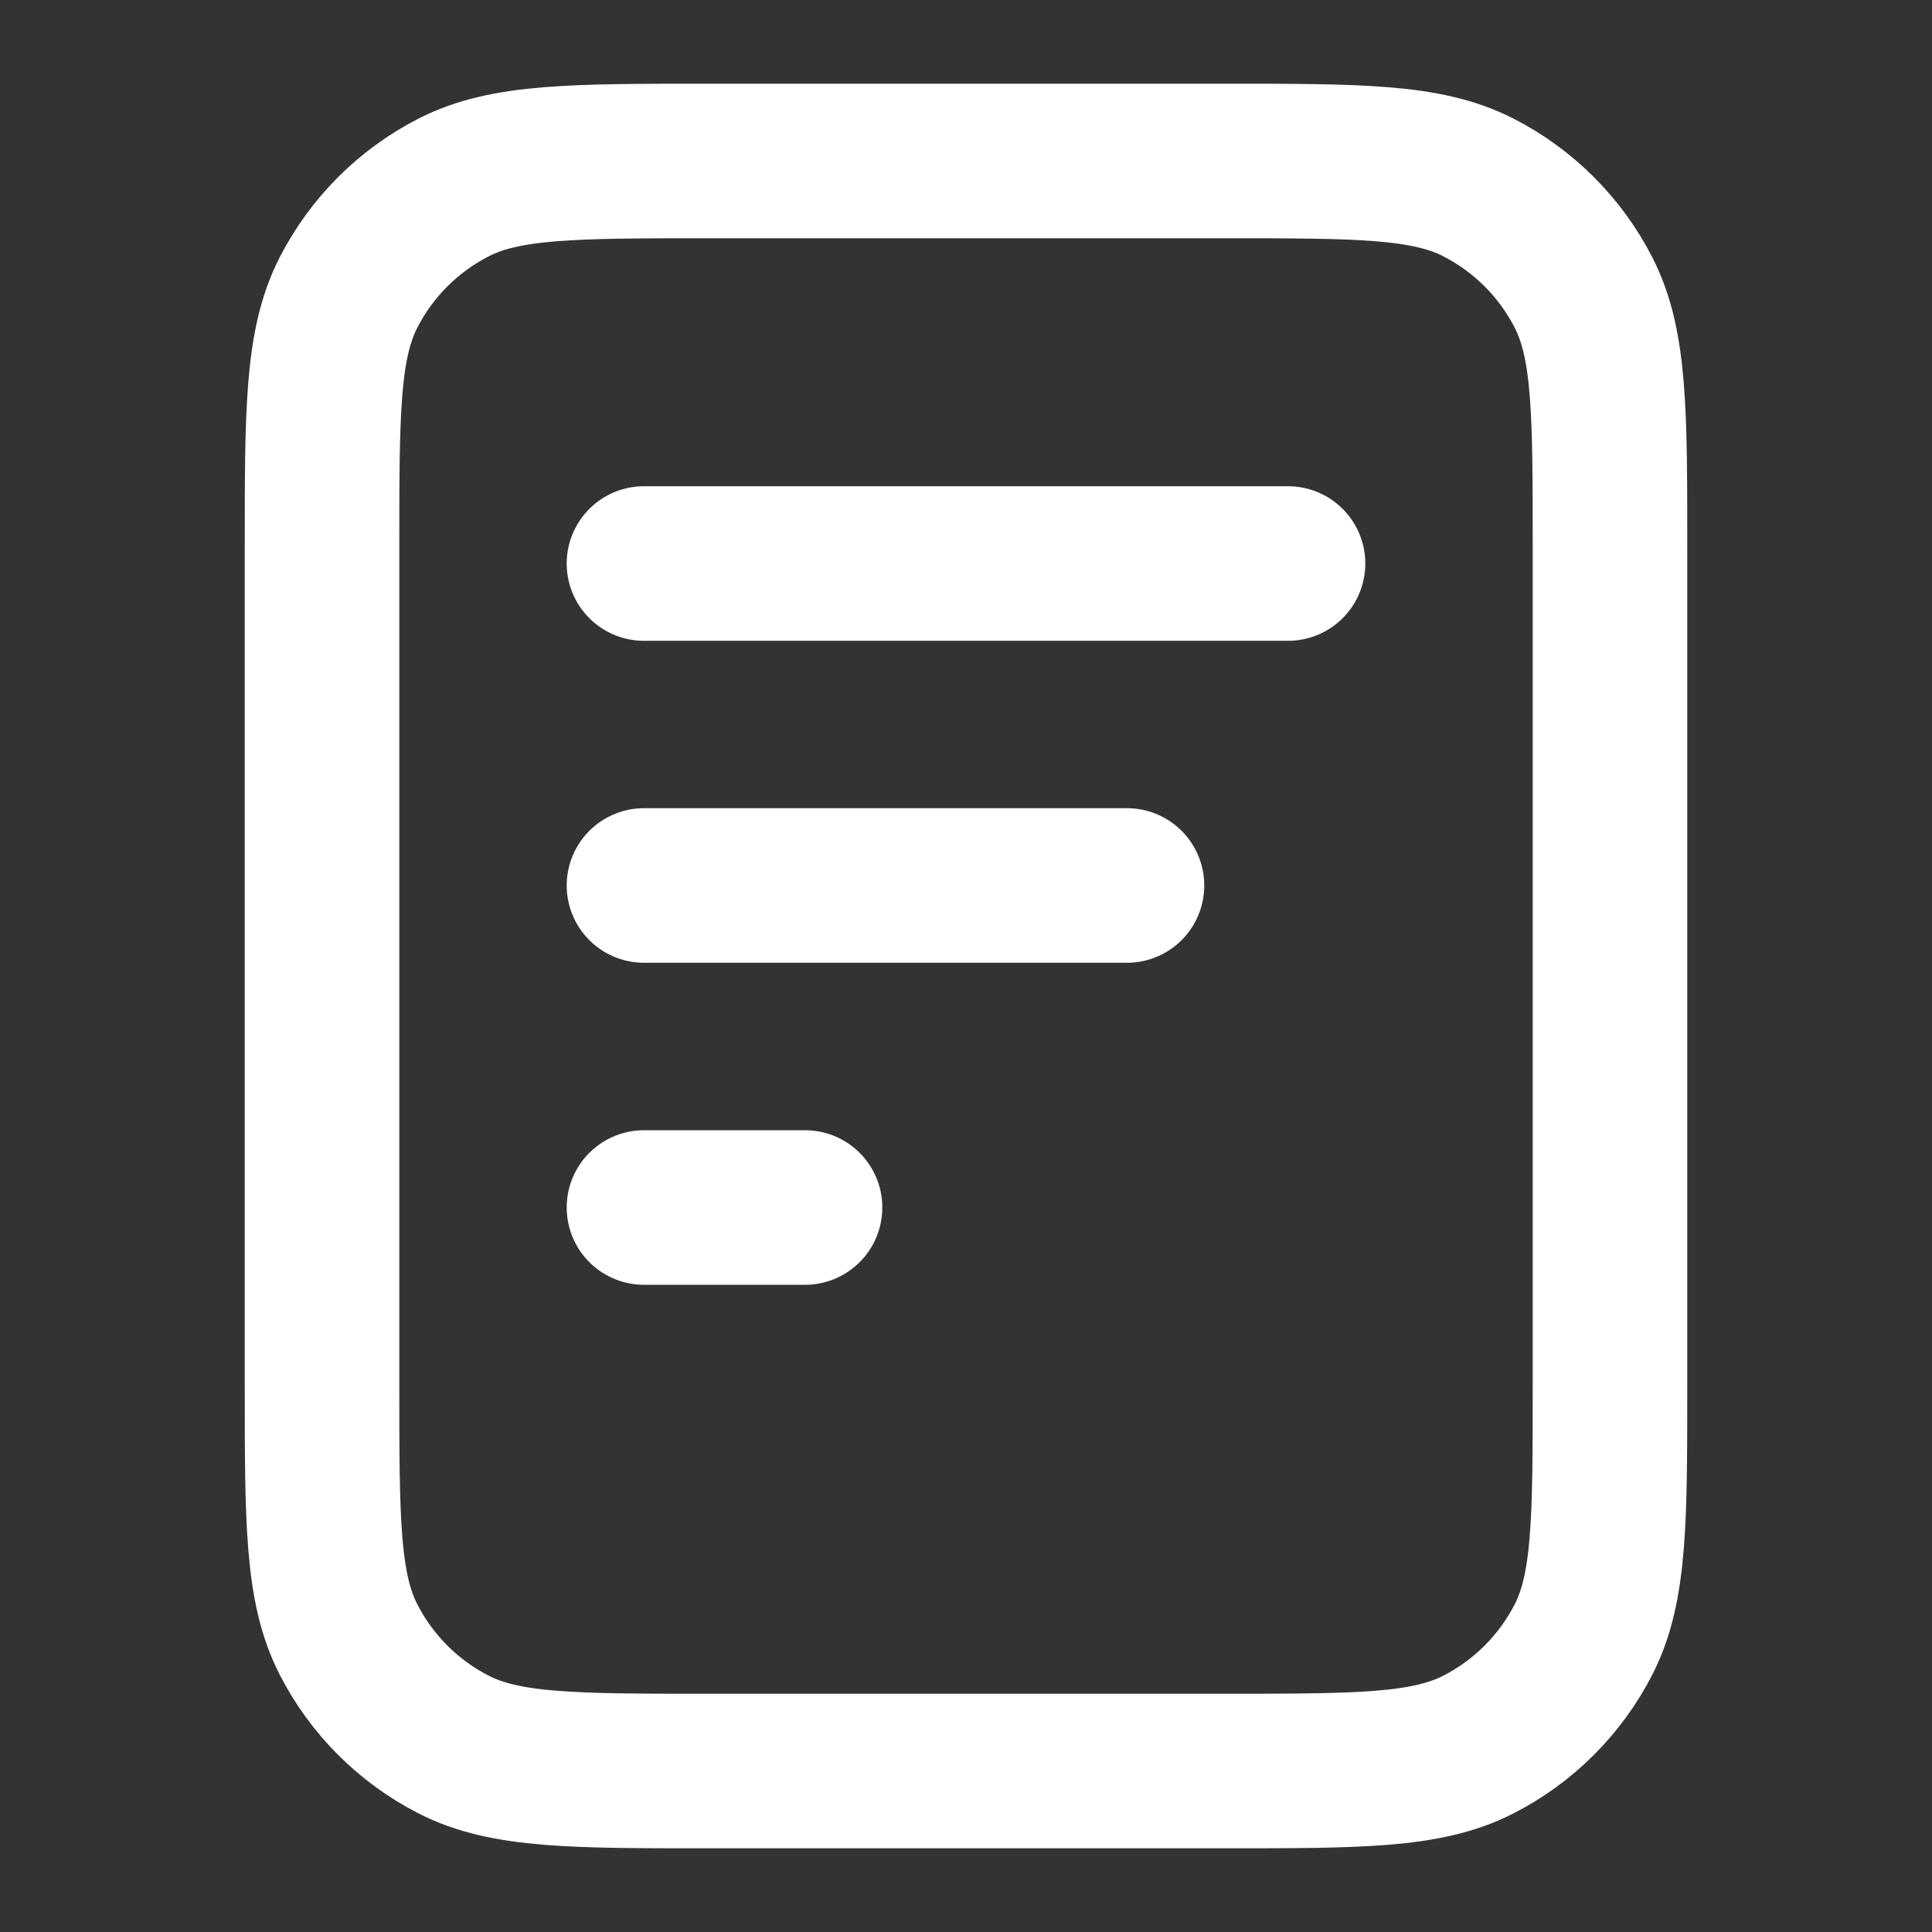
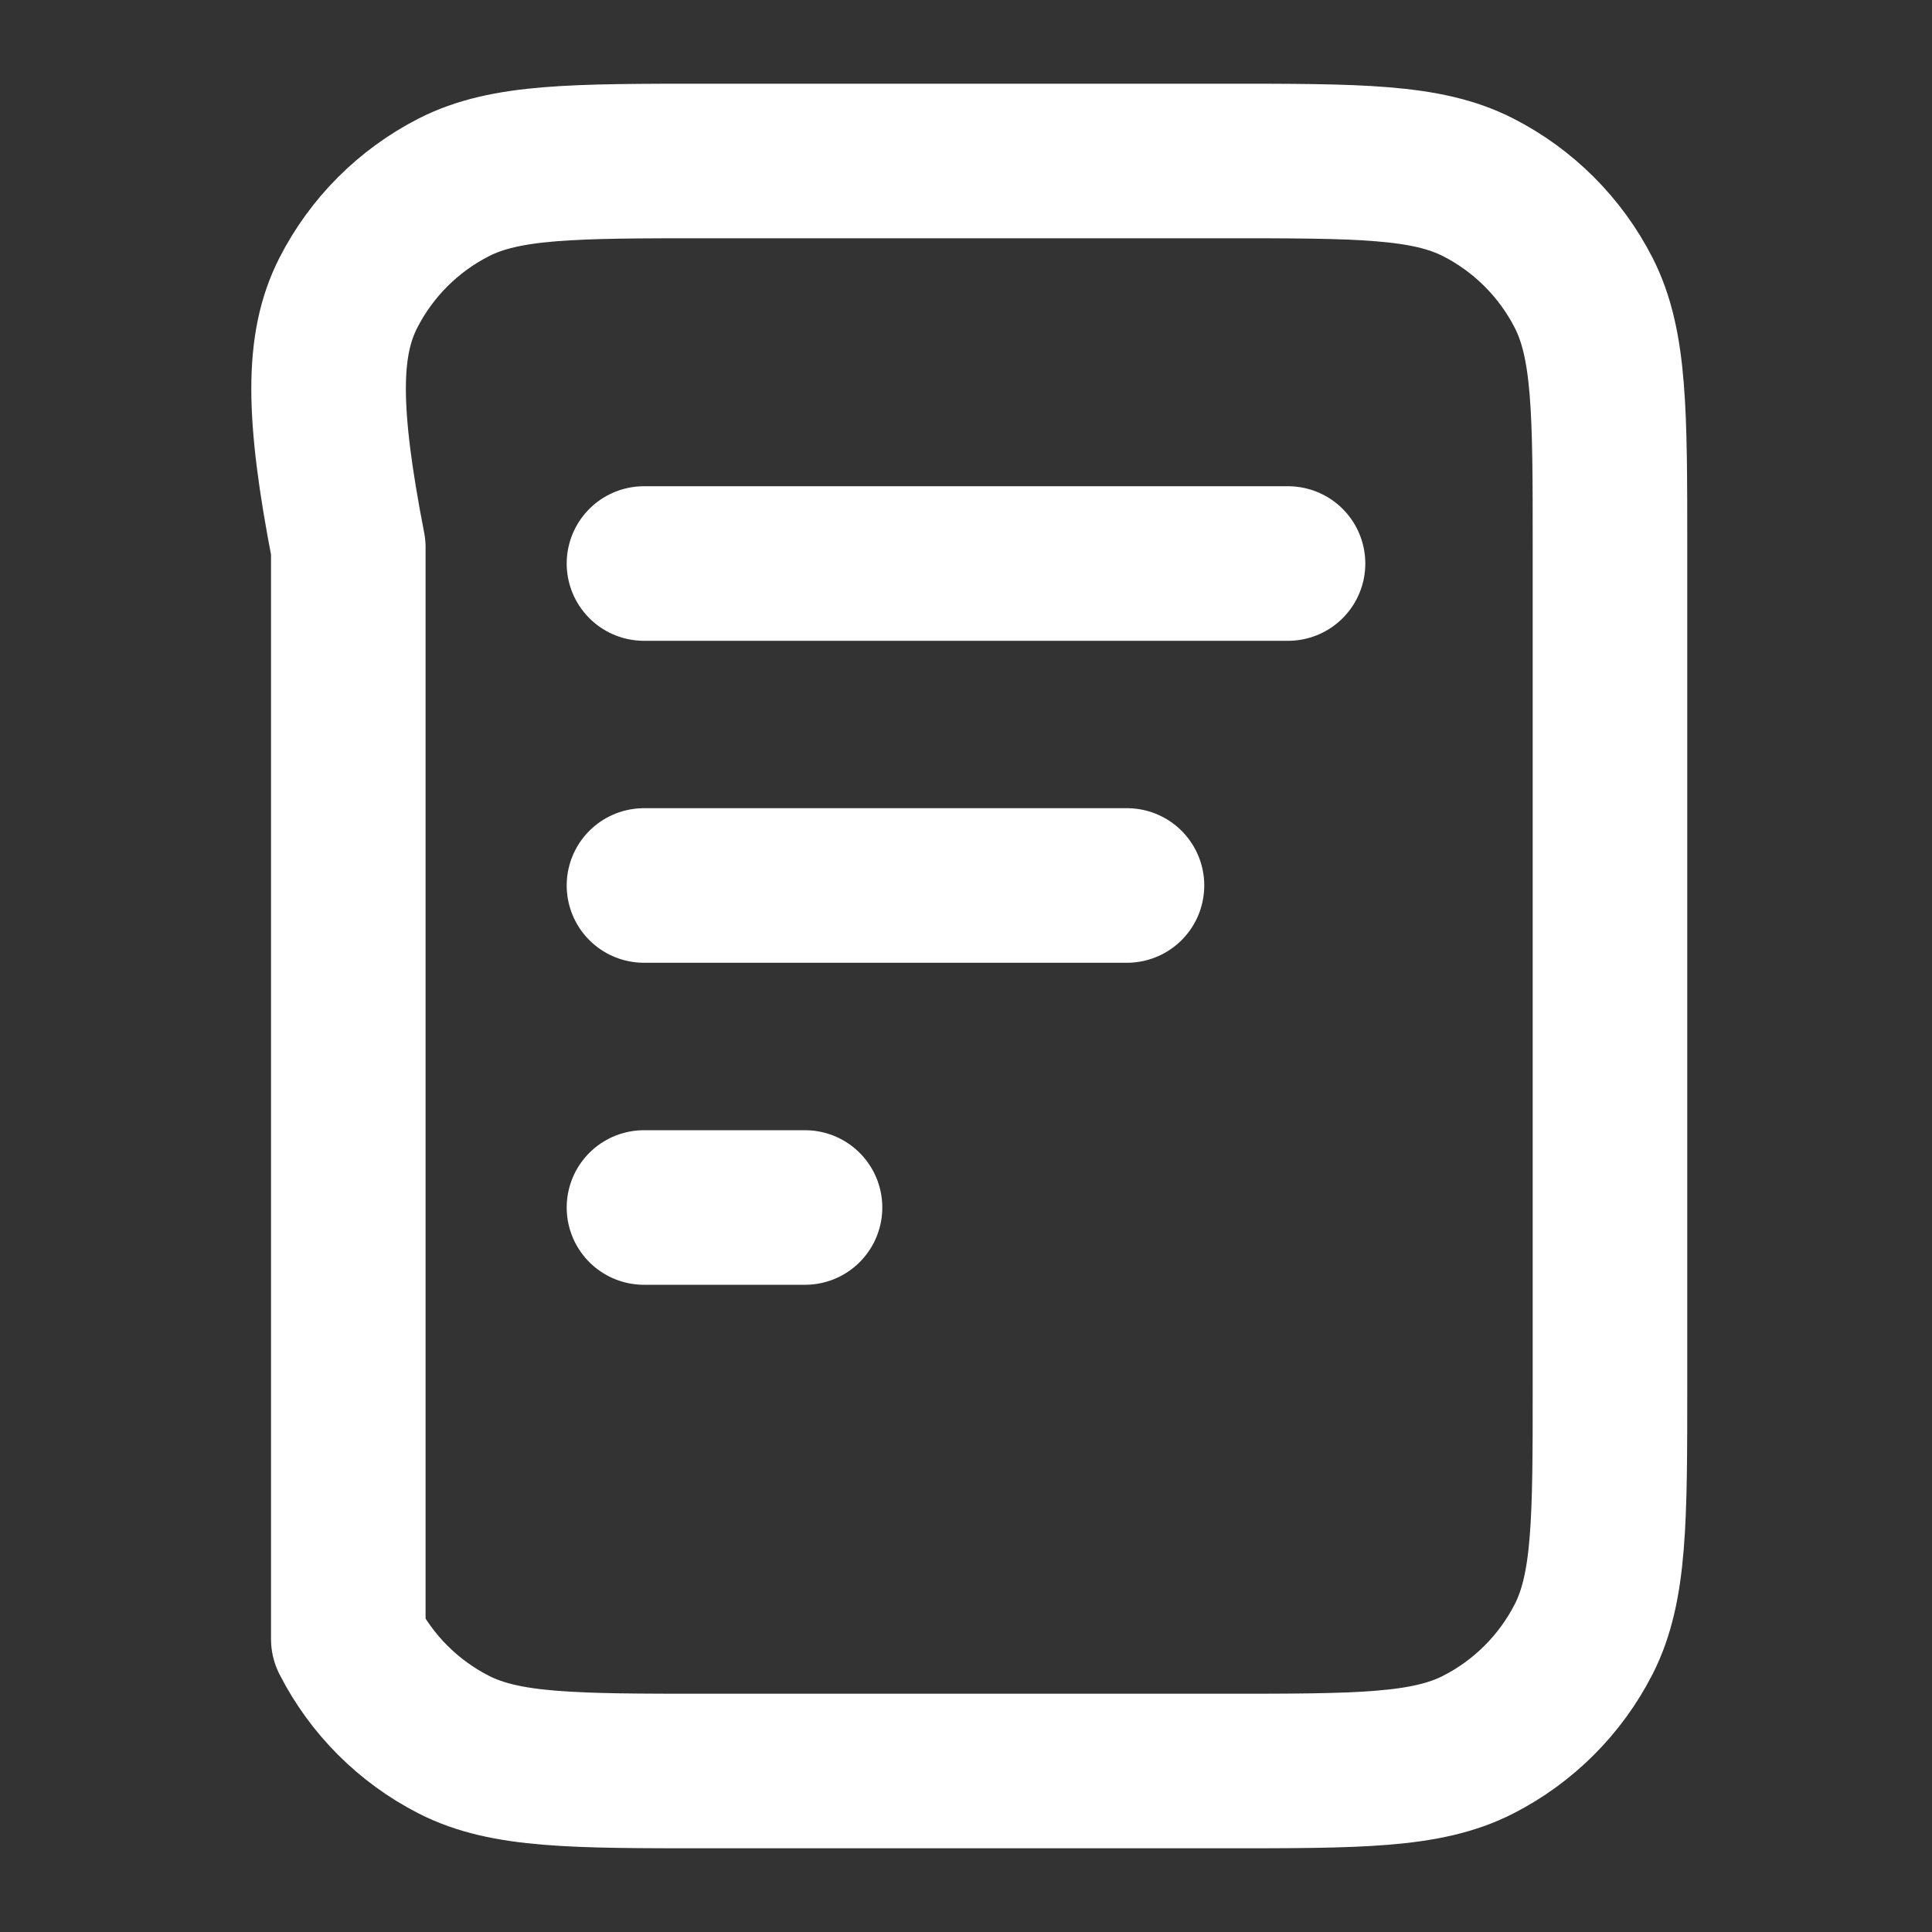
<svg xmlns="http://www.w3.org/2000/svg" width="25" height="25" viewBox="0 0 25 25" fill="none">
  <rect x="0" y="0" width="25" height="25" fill="#333333" stroke="none" />
-   <path d="M14.583 11.458H8.333M10.417 15.625H8.333M16.667 7.292H8.333M20.833 7.083V17.917C20.833 19.667 20.833 20.542 20.493 21.21C20.193 21.798 19.715 22.276 19.127 22.576C18.459 22.917 17.584 22.917 15.833 22.917H9.167C7.417 22.917 6.542 22.917 5.873 22.576C5.285 22.276 4.807 21.798 4.507 21.21C4.167 20.542 4.167 19.667 4.167 17.917V7.083C4.167 5.333 4.167 4.458 4.507 3.79C4.807 3.202 5.285 2.724 5.873 2.424C6.542 2.083 7.417 2.083 9.167 2.083H15.833C17.584 2.083 18.459 2.083 19.127 2.424C19.715 2.724 20.193 3.202 20.493 3.79C20.833 4.458 20.833 5.333 20.833 7.083Z" stroke="white" stroke-width="2" stroke-linecap="round" stroke-linejoin="round" />
+   <path d="M14.583 11.458H8.333M10.417 15.625H8.333M16.667 7.292H8.333M20.833 7.083V17.917C20.833 19.667 20.833 20.542 20.493 21.21C20.193 21.798 19.715 22.276 19.127 22.576C18.459 22.917 17.584 22.917 15.833 22.917H9.167C7.417 22.917 6.542 22.917 5.873 22.576C5.285 22.276 4.807 21.798 4.507 21.21V7.083C4.167 5.333 4.167 4.458 4.507 3.79C4.807 3.202 5.285 2.724 5.873 2.424C6.542 2.083 7.417 2.083 9.167 2.083H15.833C17.584 2.083 18.459 2.083 19.127 2.424C19.715 2.724 20.193 3.202 20.493 3.79C20.833 4.458 20.833 5.333 20.833 7.083Z" stroke="white" stroke-width="2" stroke-linecap="round" stroke-linejoin="round" />
</svg>